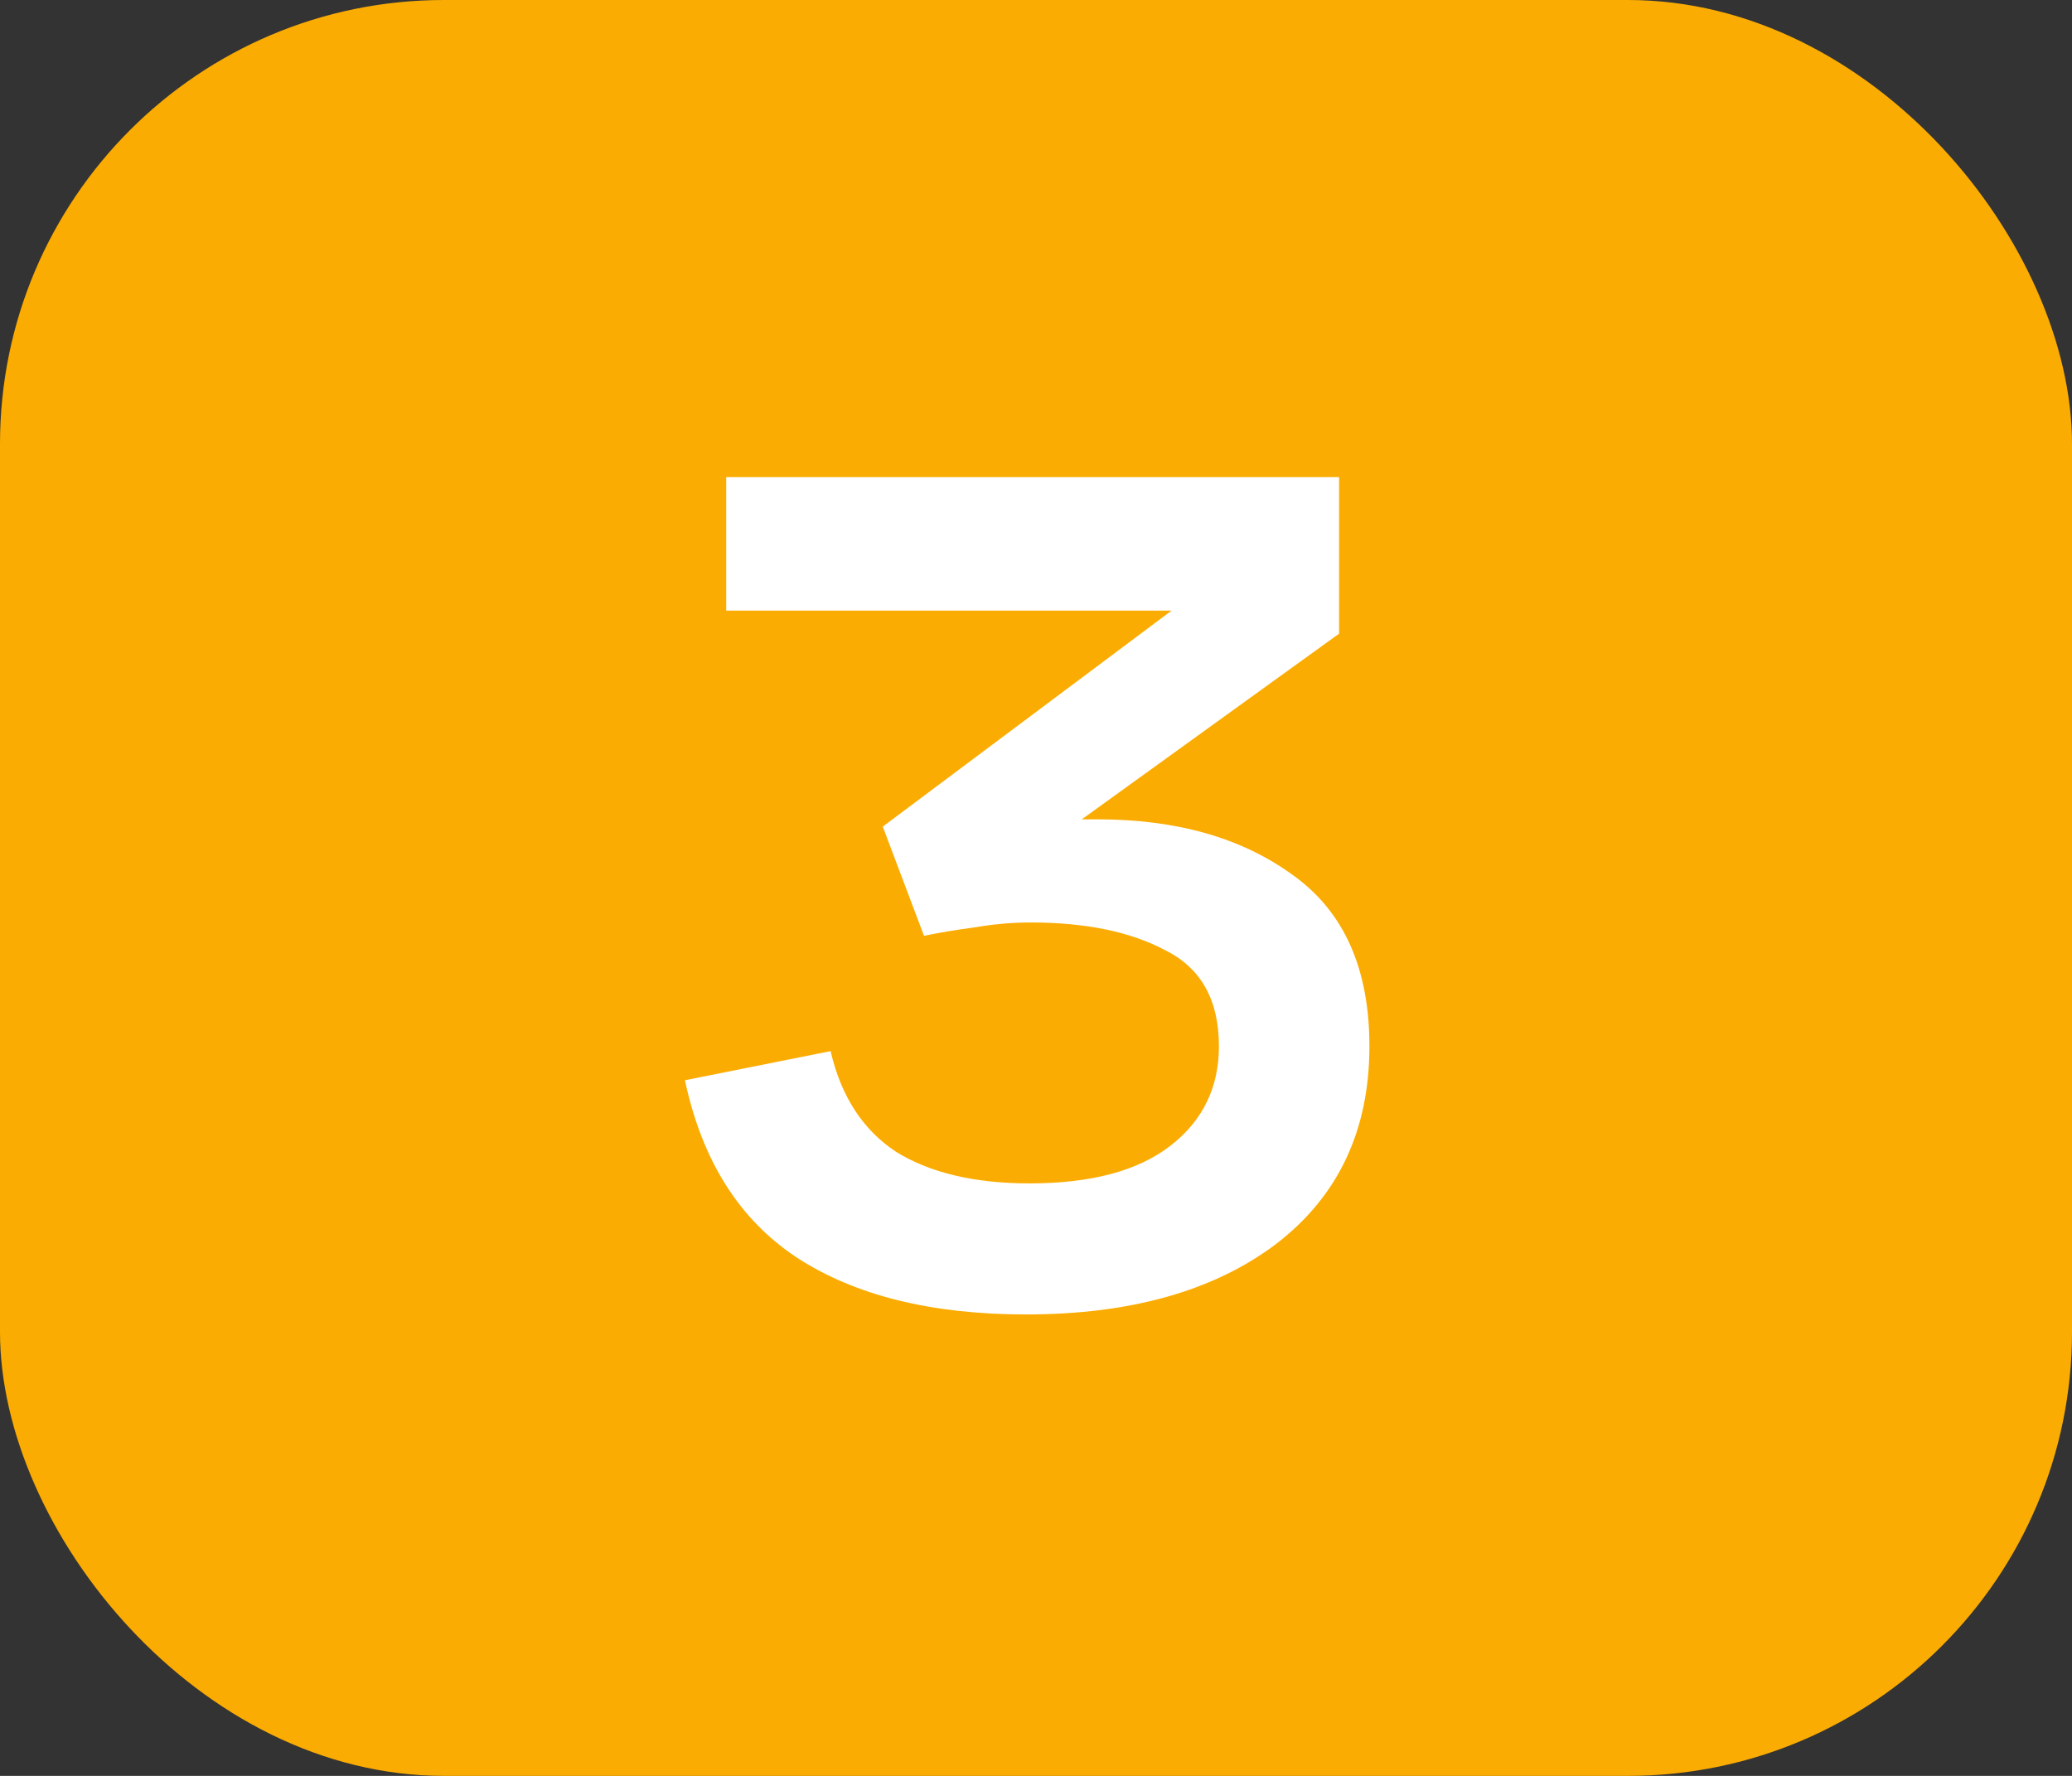
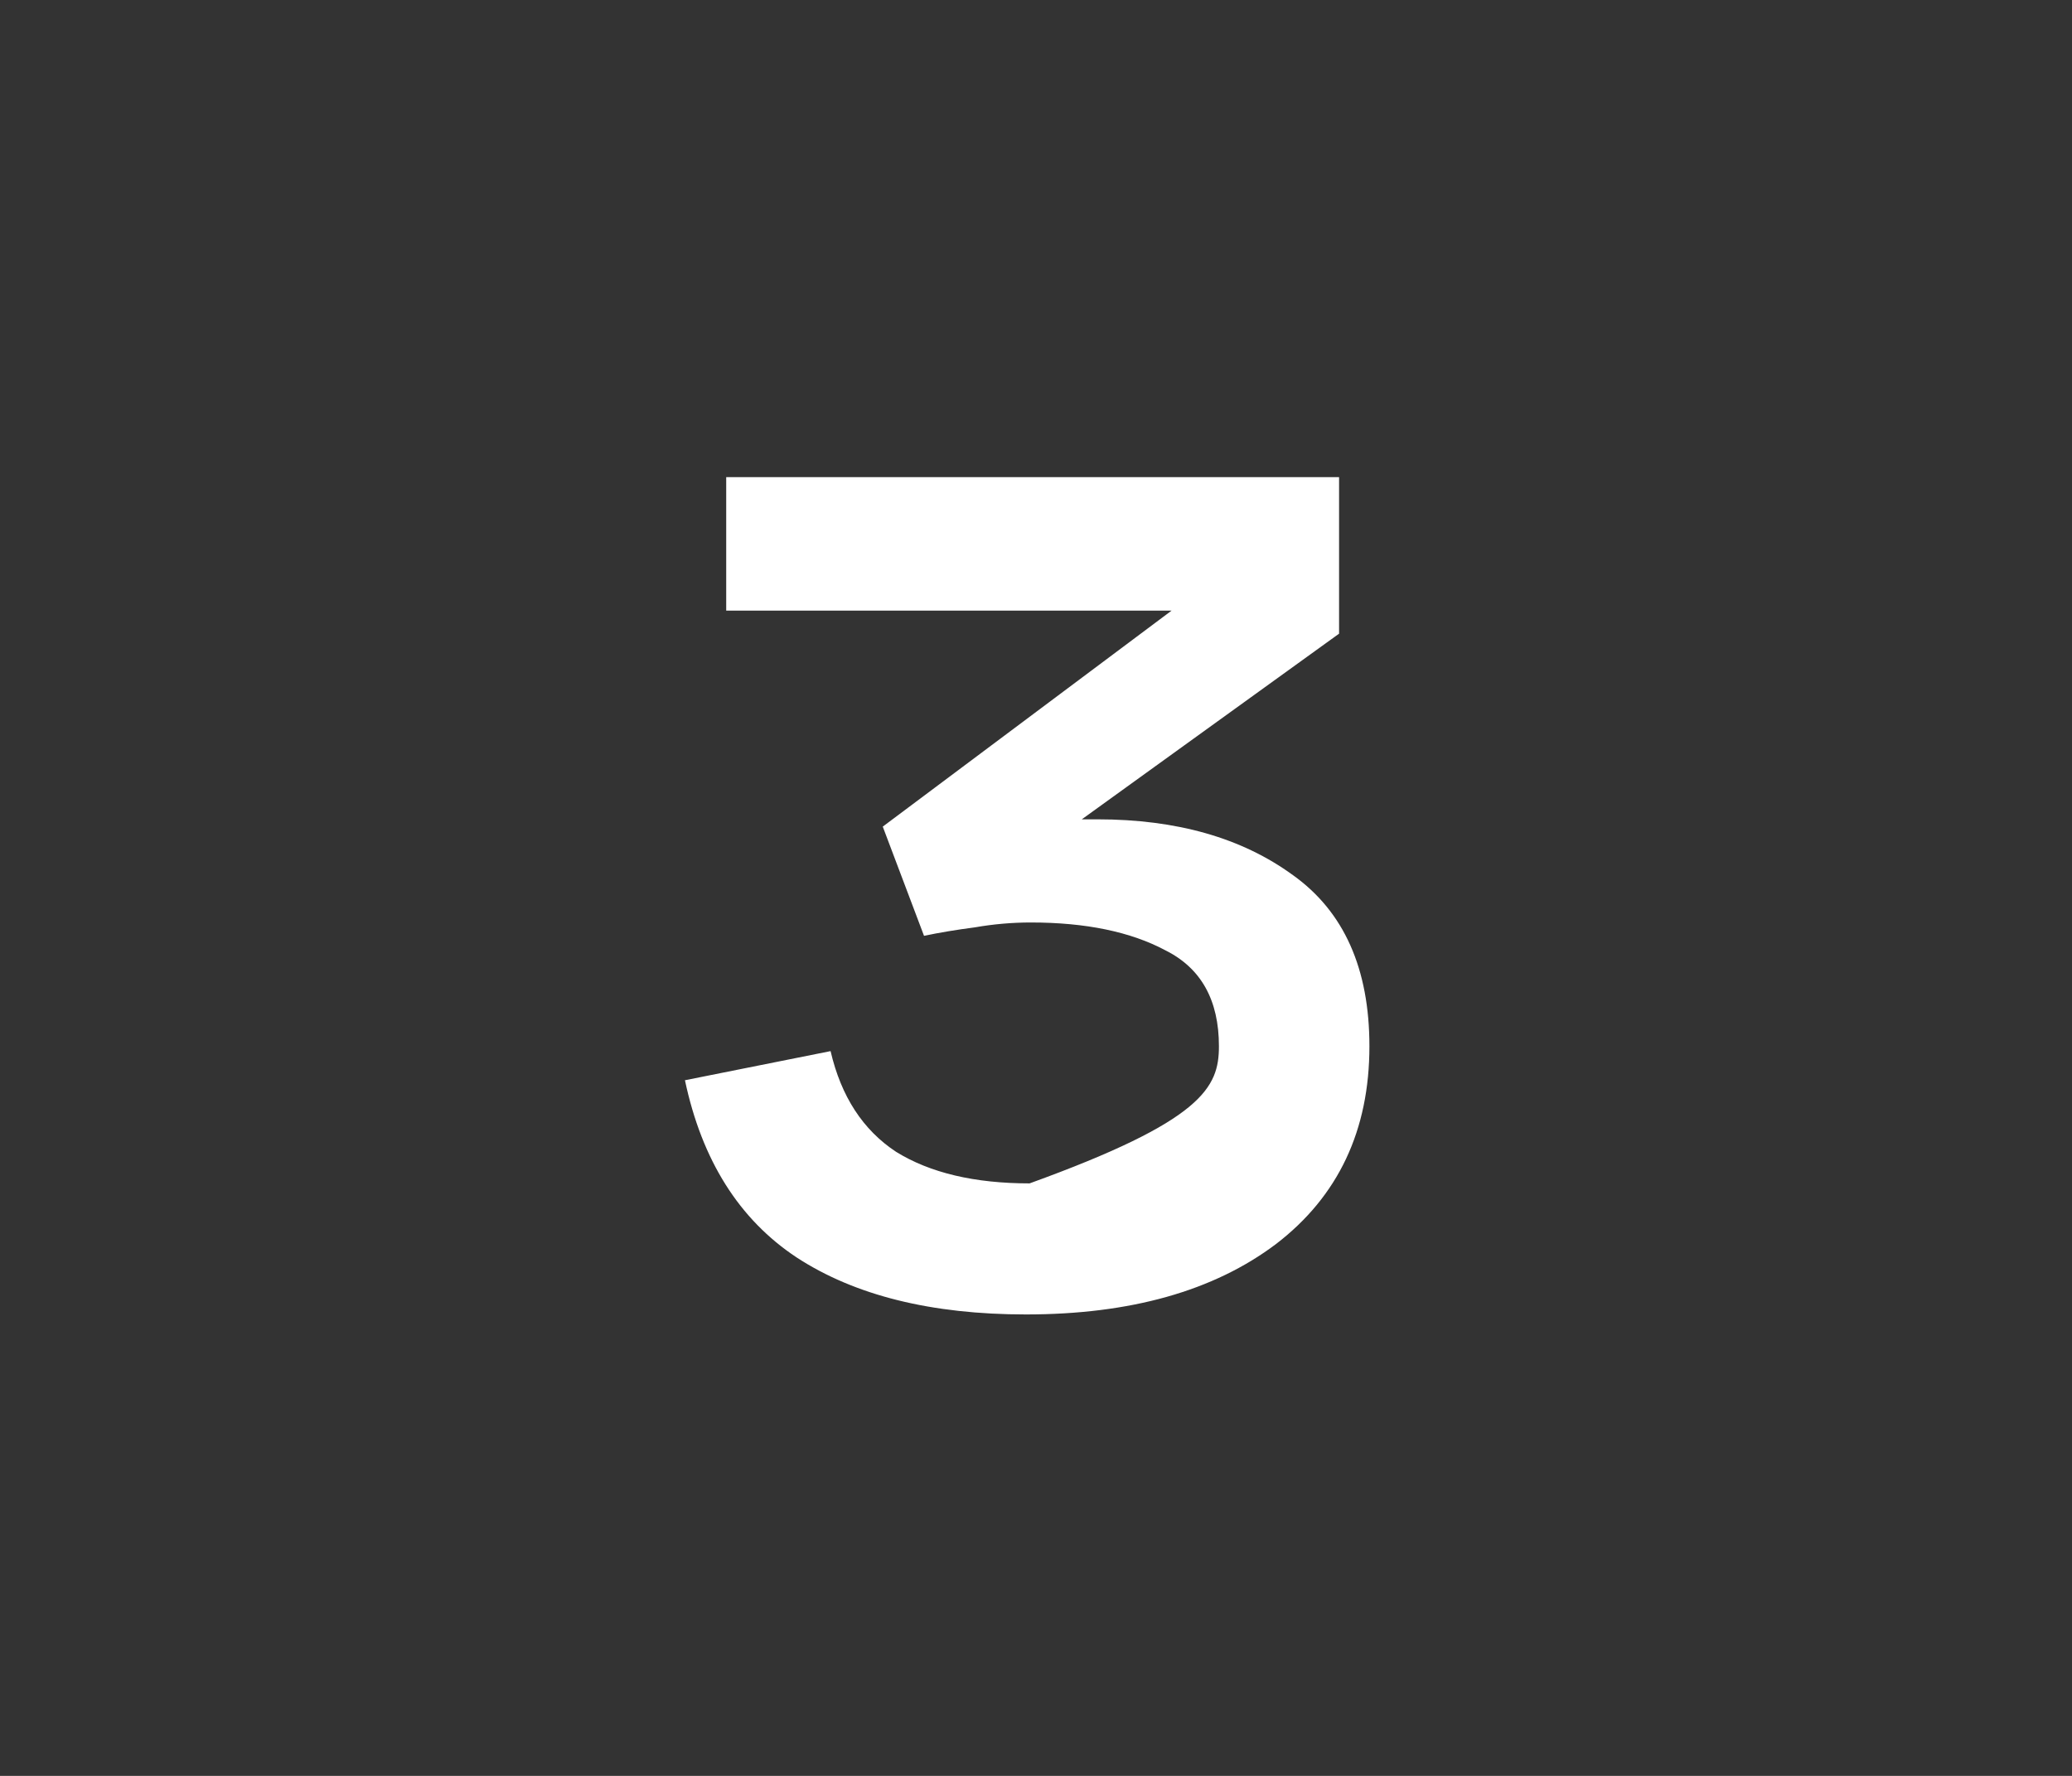
<svg xmlns="http://www.w3.org/2000/svg" width="140" height="120" viewBox="0 0 140 120" fill="none">
  <rect x="0" y="0" width="140" height="120" fill="#333333" stroke="none" />
-   <rect width="140" height="120" rx="30" fill="#FBAC02" />
-   <path d="M69.322 88.82C62.926 88.82 57.76 87.535 53.824 84.966C49.943 82.397 47.428 78.406 46.28 72.994L56.12 71.026C56.831 74.087 58.307 76.356 60.548 77.832C62.844 79.253 65.851 79.964 69.568 79.964C73.723 79.964 76.893 79.117 79.08 77.422C81.267 75.727 82.36 73.486 82.36 70.698C82.36 67.582 81.157 65.423 78.752 64.22C76.401 62.963 73.367 62.334 69.65 62.334C68.393 62.334 67.135 62.443 65.878 62.662C64.621 62.826 63.473 63.017 62.434 63.236L59.646 55.856L79.162 41.26H49.068V32.24H90.478V42.818L73.094 55.364C73.313 55.364 73.504 55.364 73.668 55.364C73.832 55.364 73.996 55.364 74.16 55.364C79.517 55.364 83.918 56.621 87.362 59.136C90.806 61.596 92.528 65.45 92.528 70.698C92.528 76.383 90.423 80.839 86.214 84.064C82.005 87.235 76.374 88.82 69.322 88.82Z" fill="white" />
+   <path d="M69.322 88.82C62.926 88.82 57.76 87.535 53.824 84.966C49.943 82.397 47.428 78.406 46.28 72.994L56.12 71.026C56.831 74.087 58.307 76.356 60.548 77.832C62.844 79.253 65.851 79.964 69.568 79.964C81.267 75.727 82.36 73.486 82.36 70.698C82.36 67.582 81.157 65.423 78.752 64.22C76.401 62.963 73.367 62.334 69.65 62.334C68.393 62.334 67.135 62.443 65.878 62.662C64.621 62.826 63.473 63.017 62.434 63.236L59.646 55.856L79.162 41.26H49.068V32.24H90.478V42.818L73.094 55.364C73.313 55.364 73.504 55.364 73.668 55.364C73.832 55.364 73.996 55.364 74.16 55.364C79.517 55.364 83.918 56.621 87.362 59.136C90.806 61.596 92.528 65.45 92.528 70.698C92.528 76.383 90.423 80.839 86.214 84.064C82.005 87.235 76.374 88.82 69.322 88.82Z" fill="white" />
</svg>